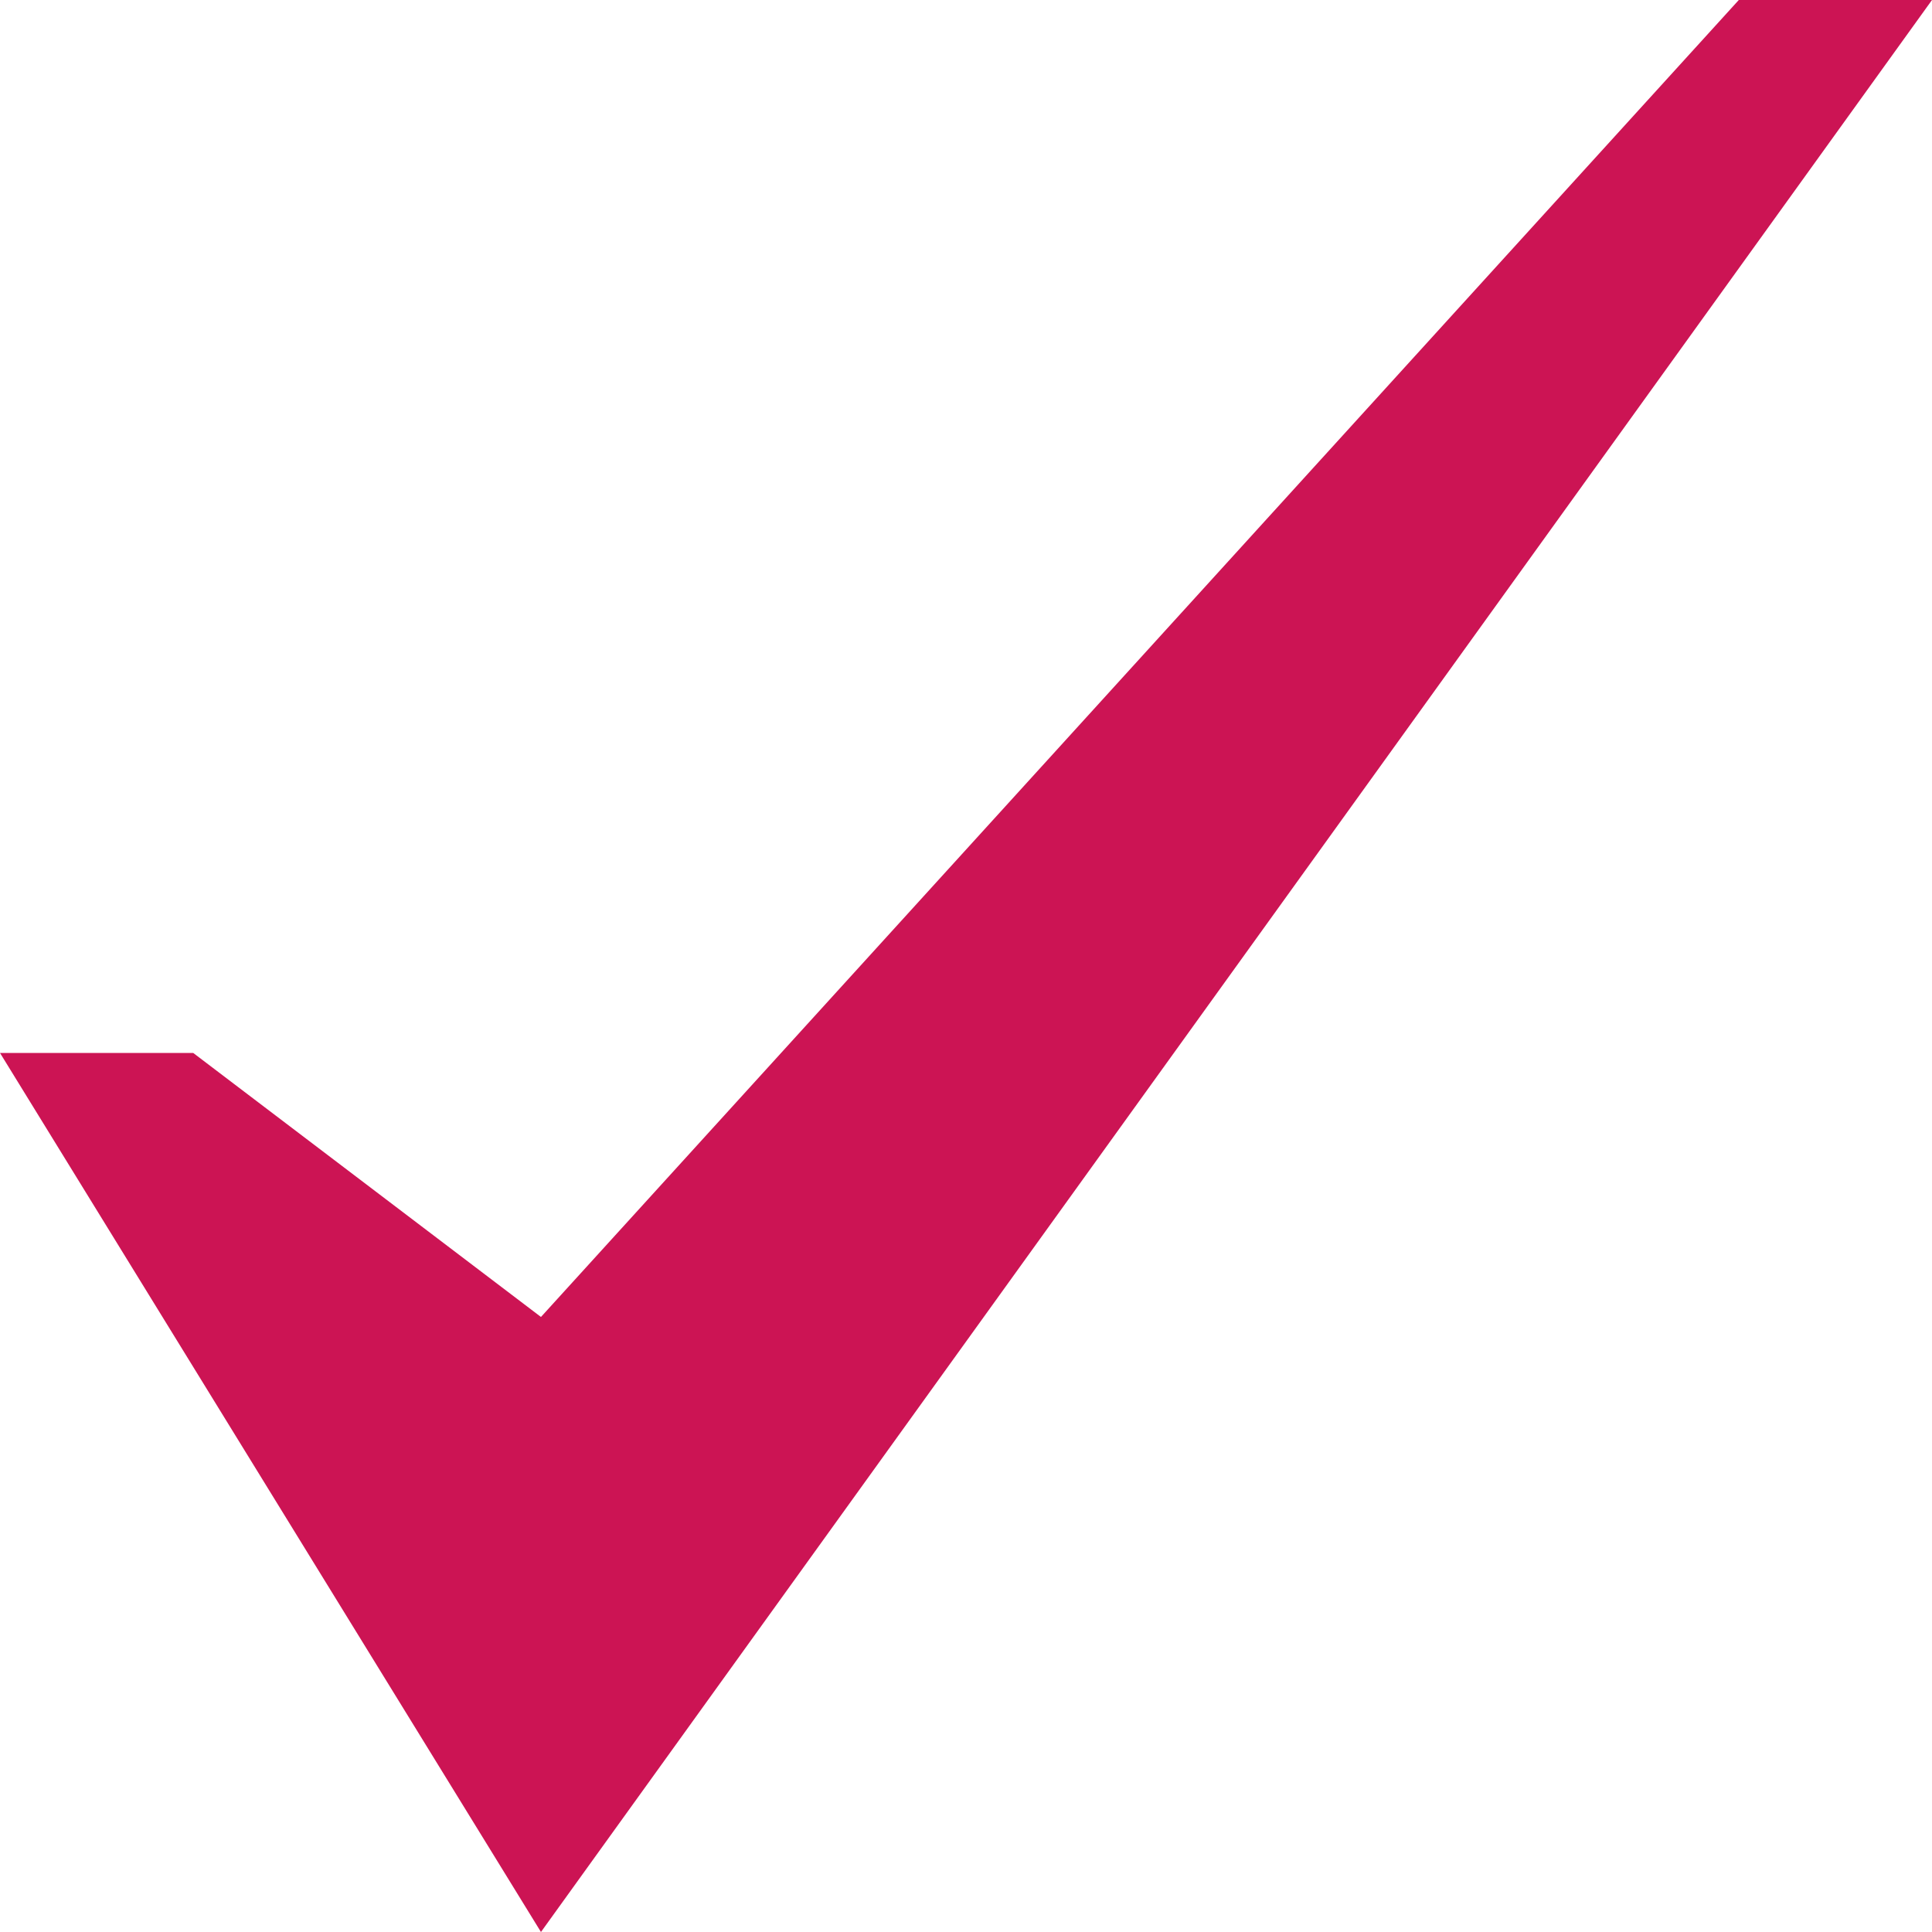
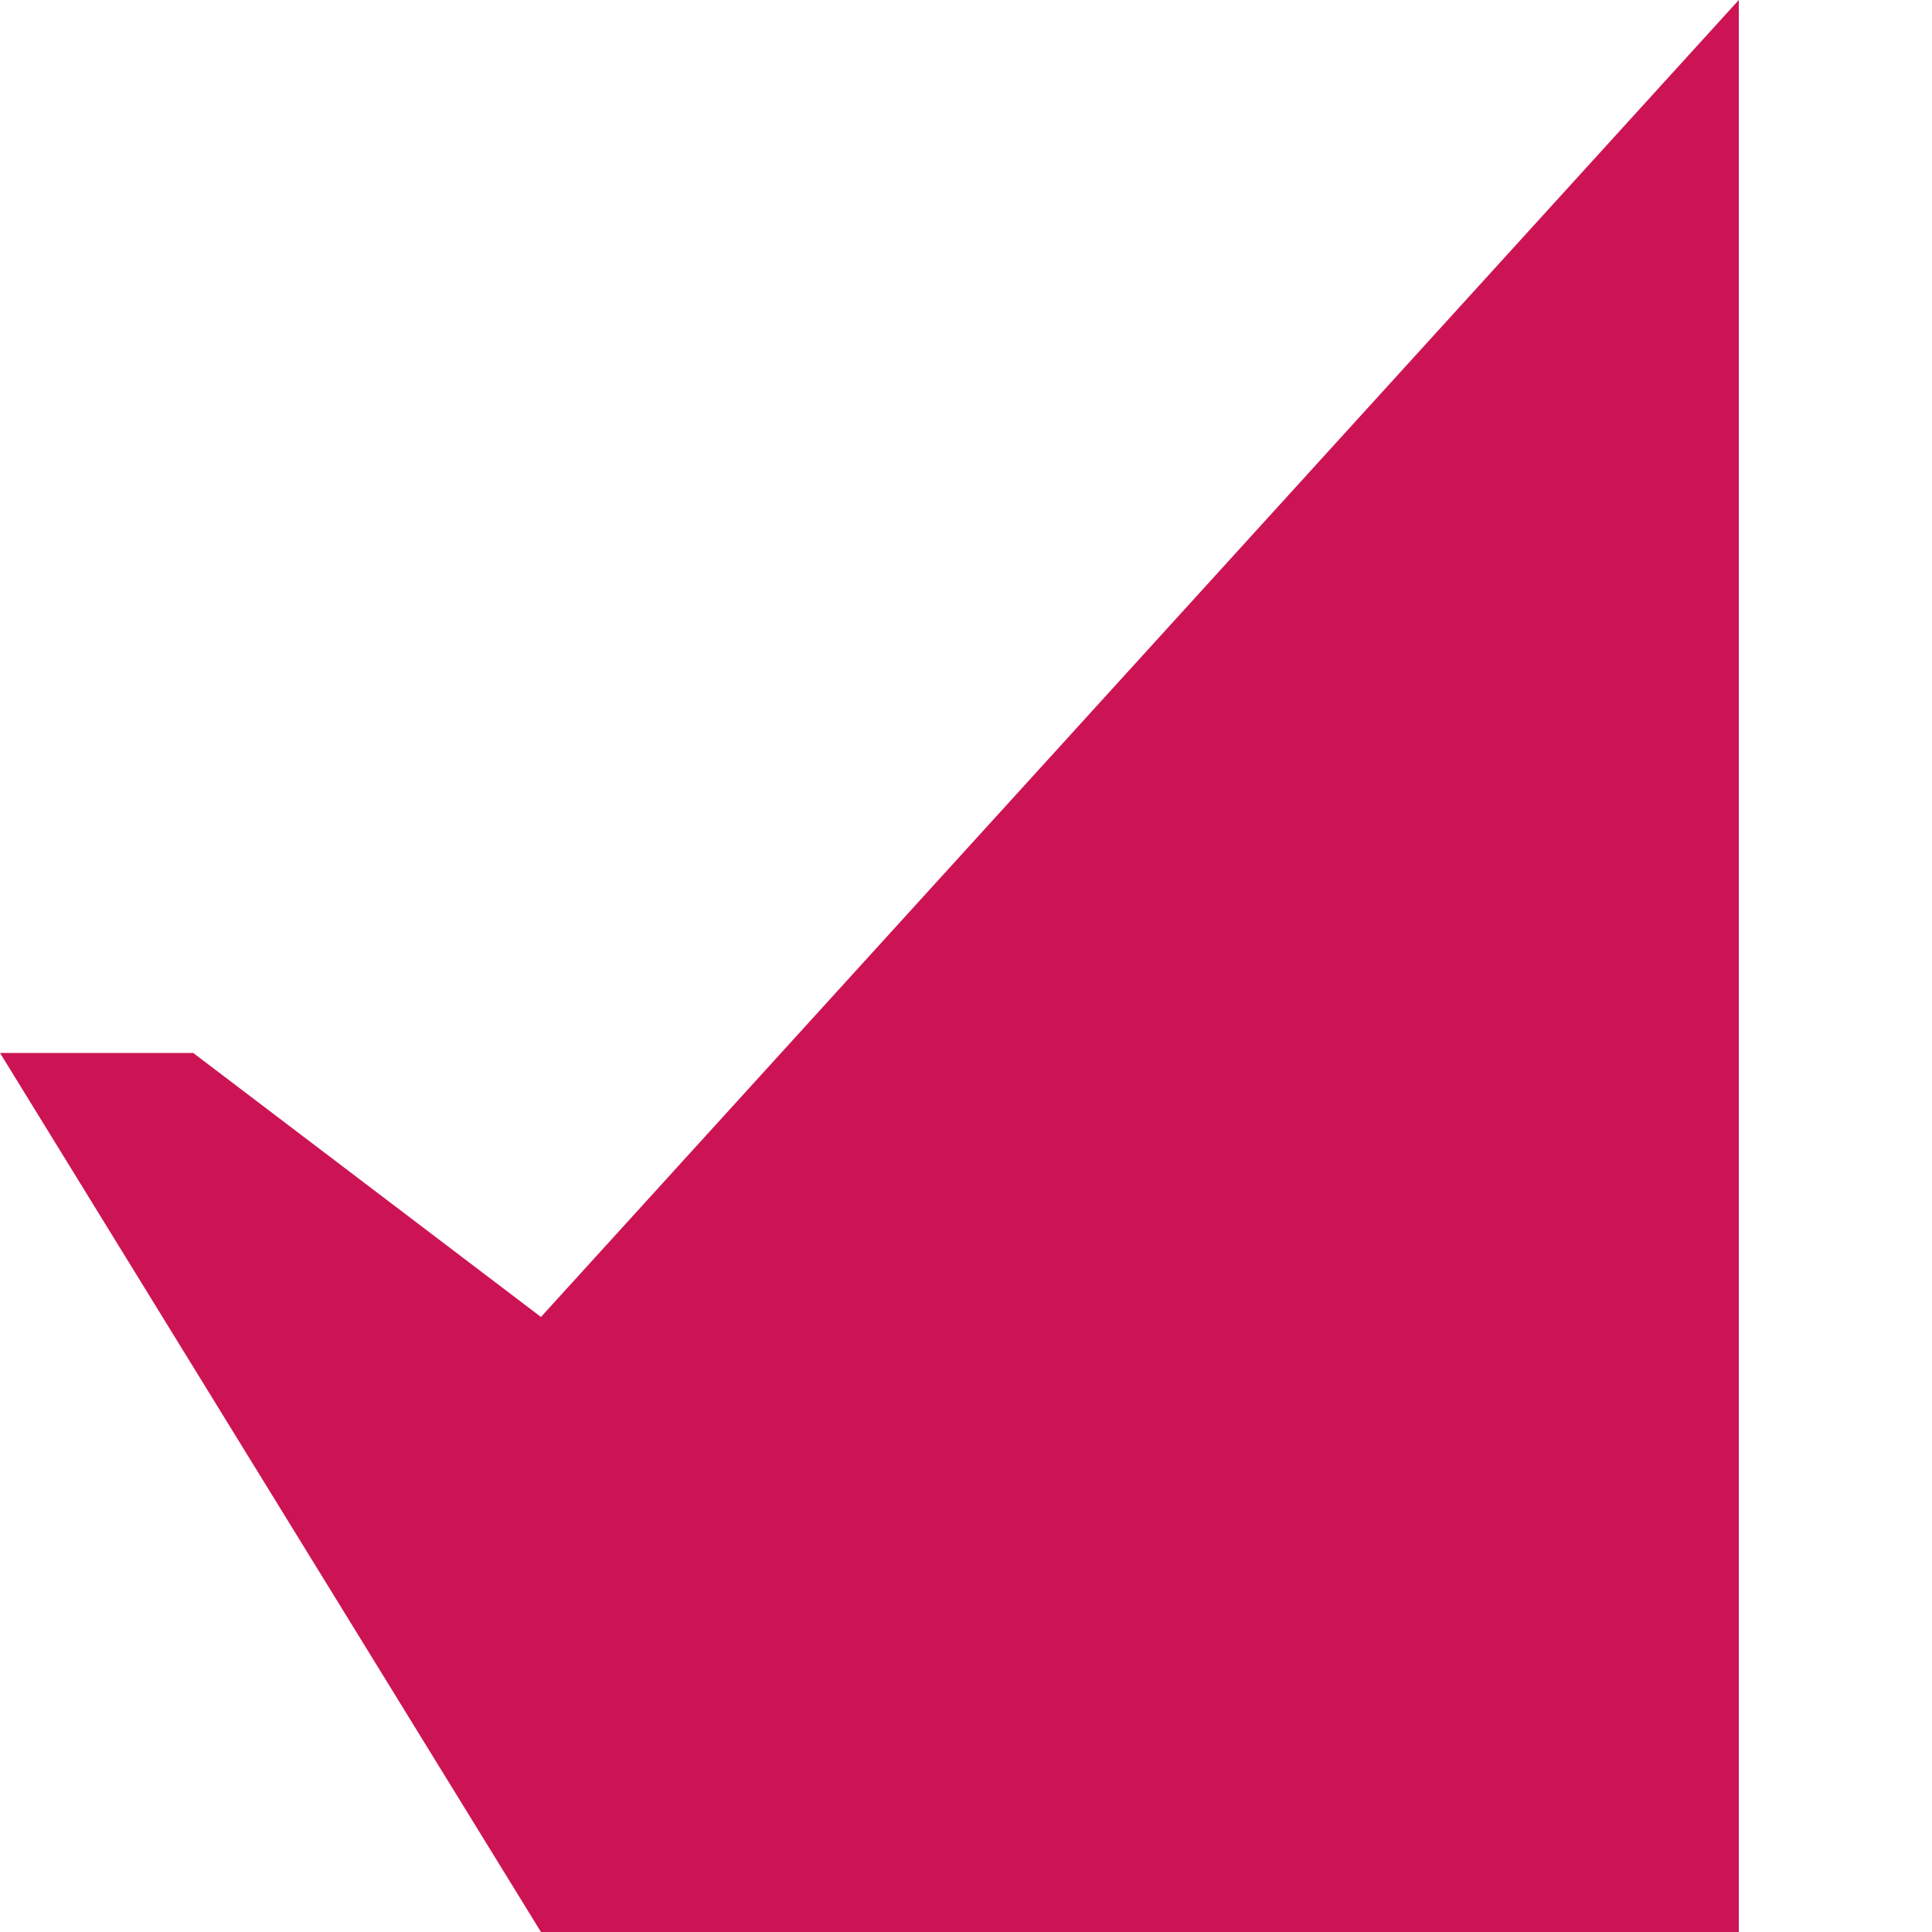
<svg xmlns="http://www.w3.org/2000/svg" width="35" height="35" viewBox="0 0 35 35" fill="none">
-   <path d="M31.5 0L9.8 23.858L3.5 19.075H0L9.8 35L35 0H31.5Z" fill="#CC1454" />
+   <path d="M31.5 0L9.8 23.858L3.5 19.075H0L9.8 35H31.5Z" fill="#CC1454" />
</svg>